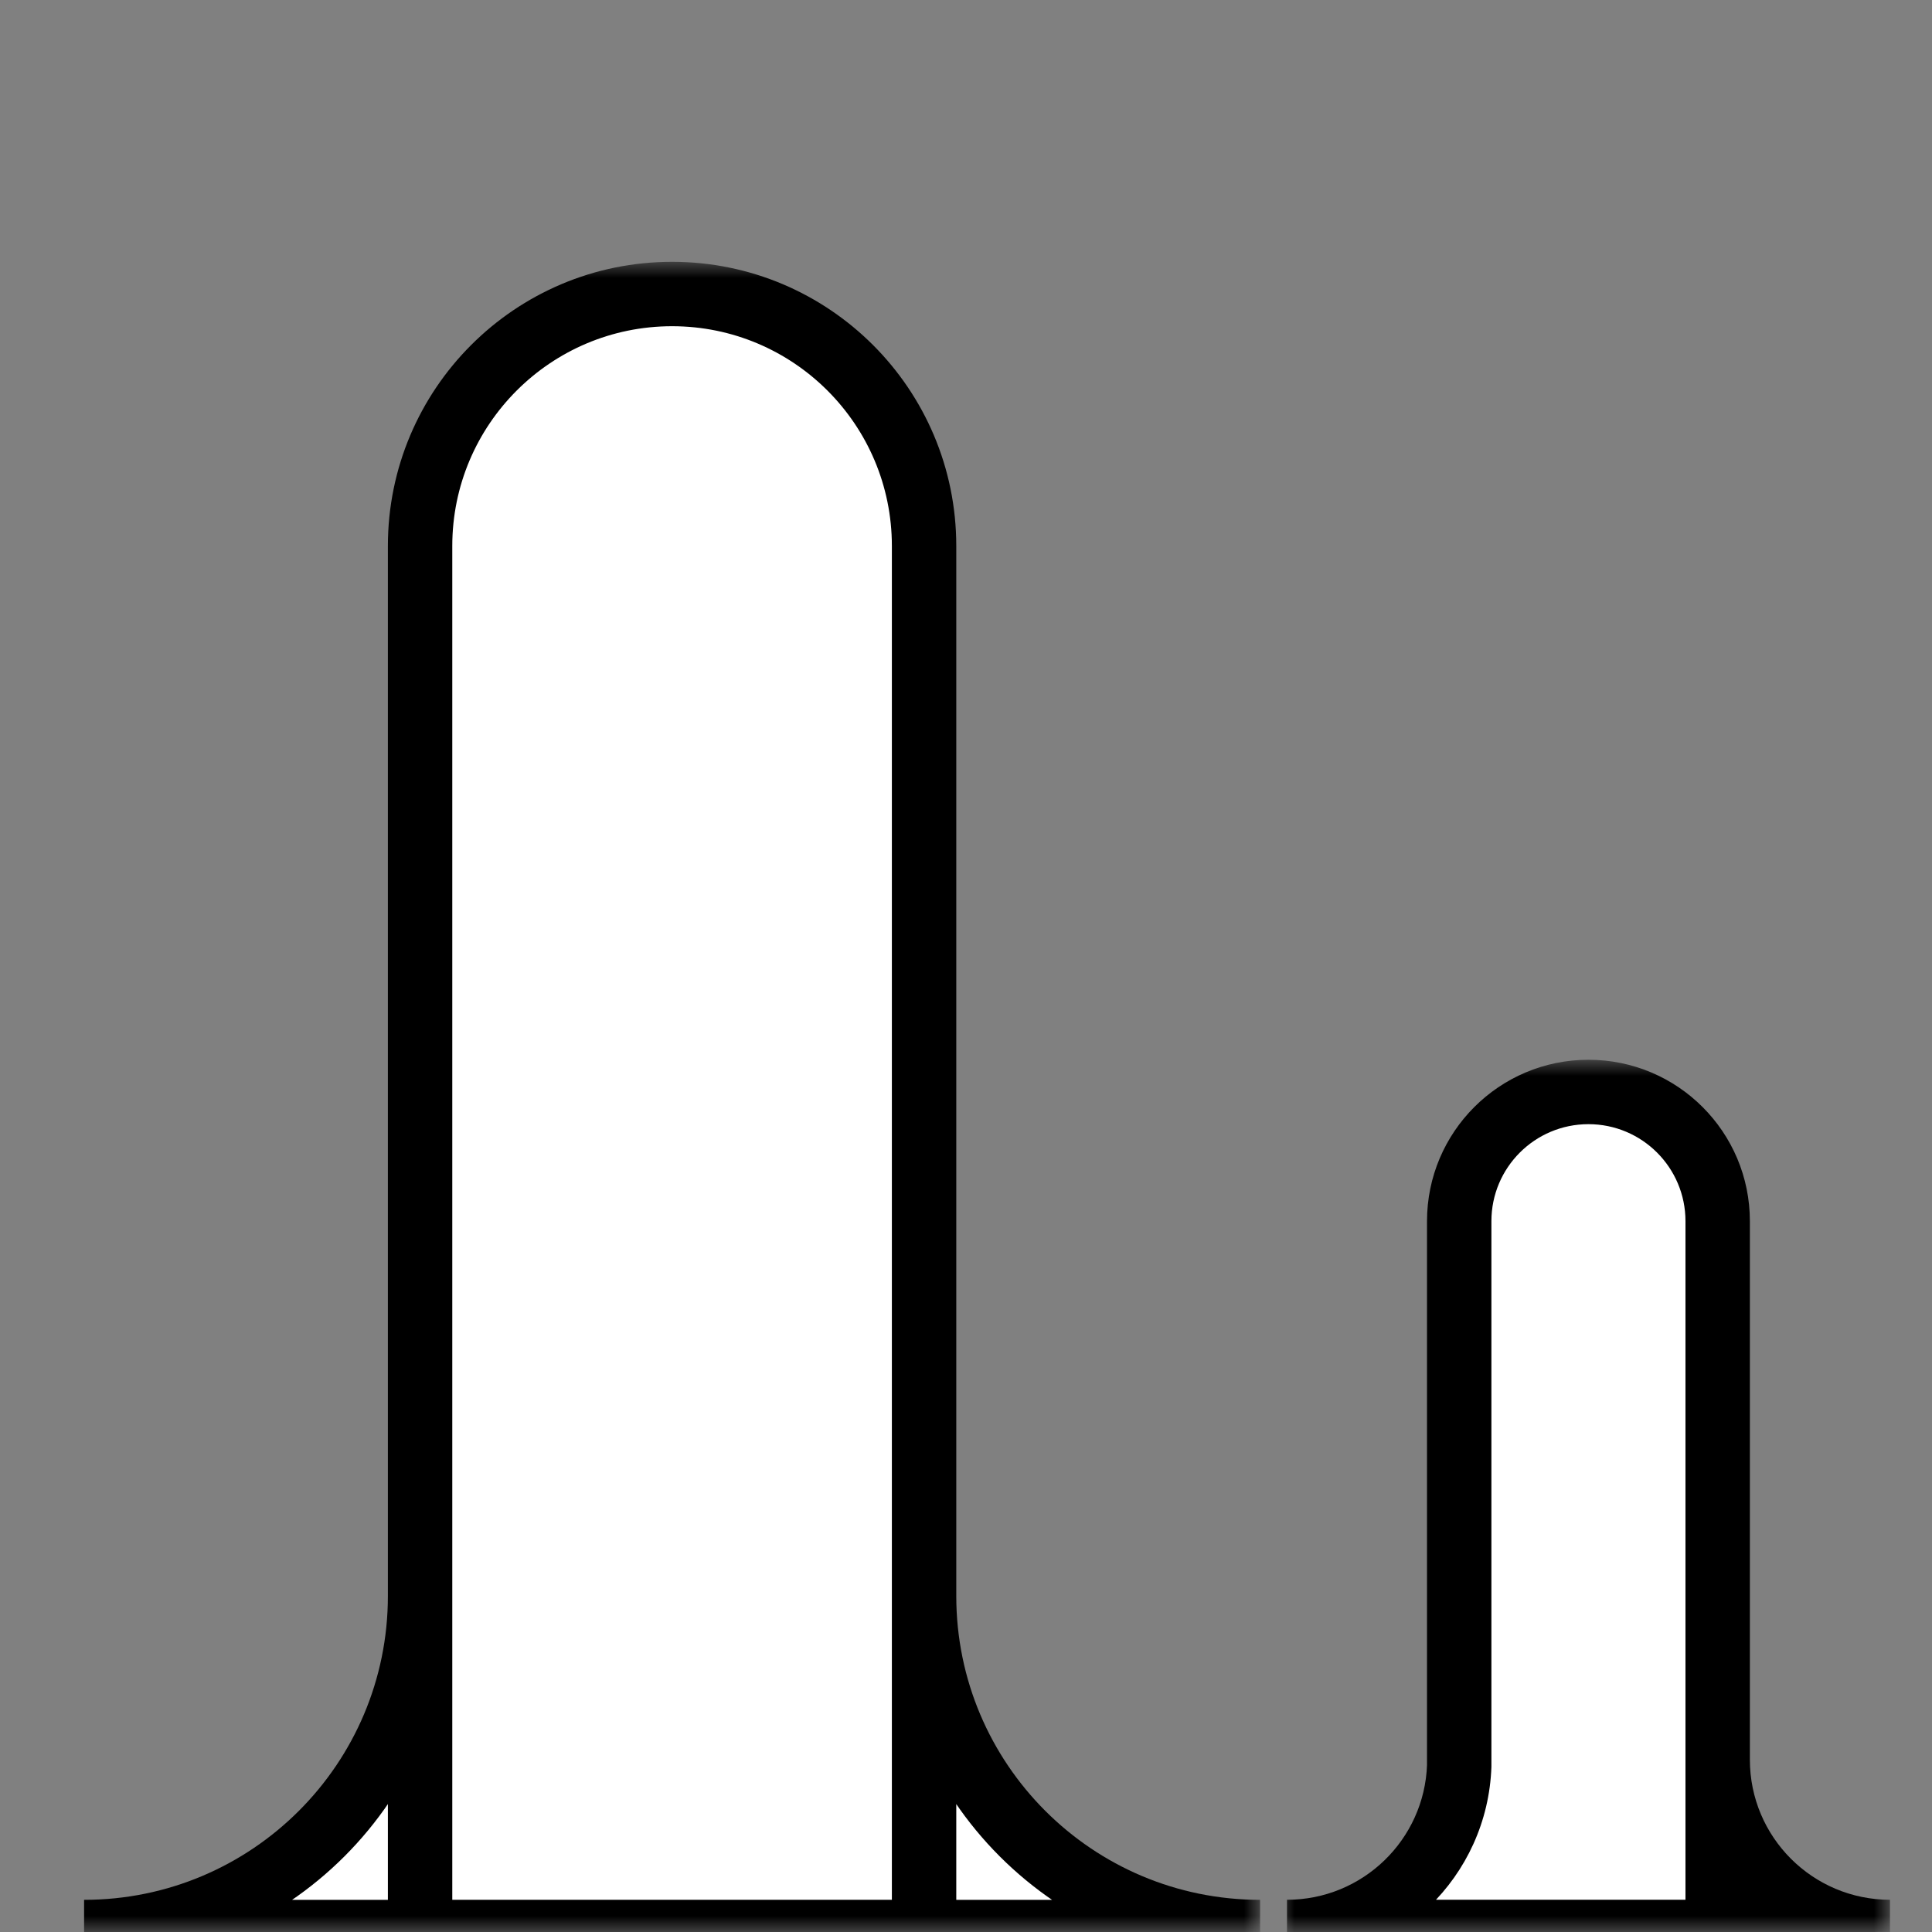
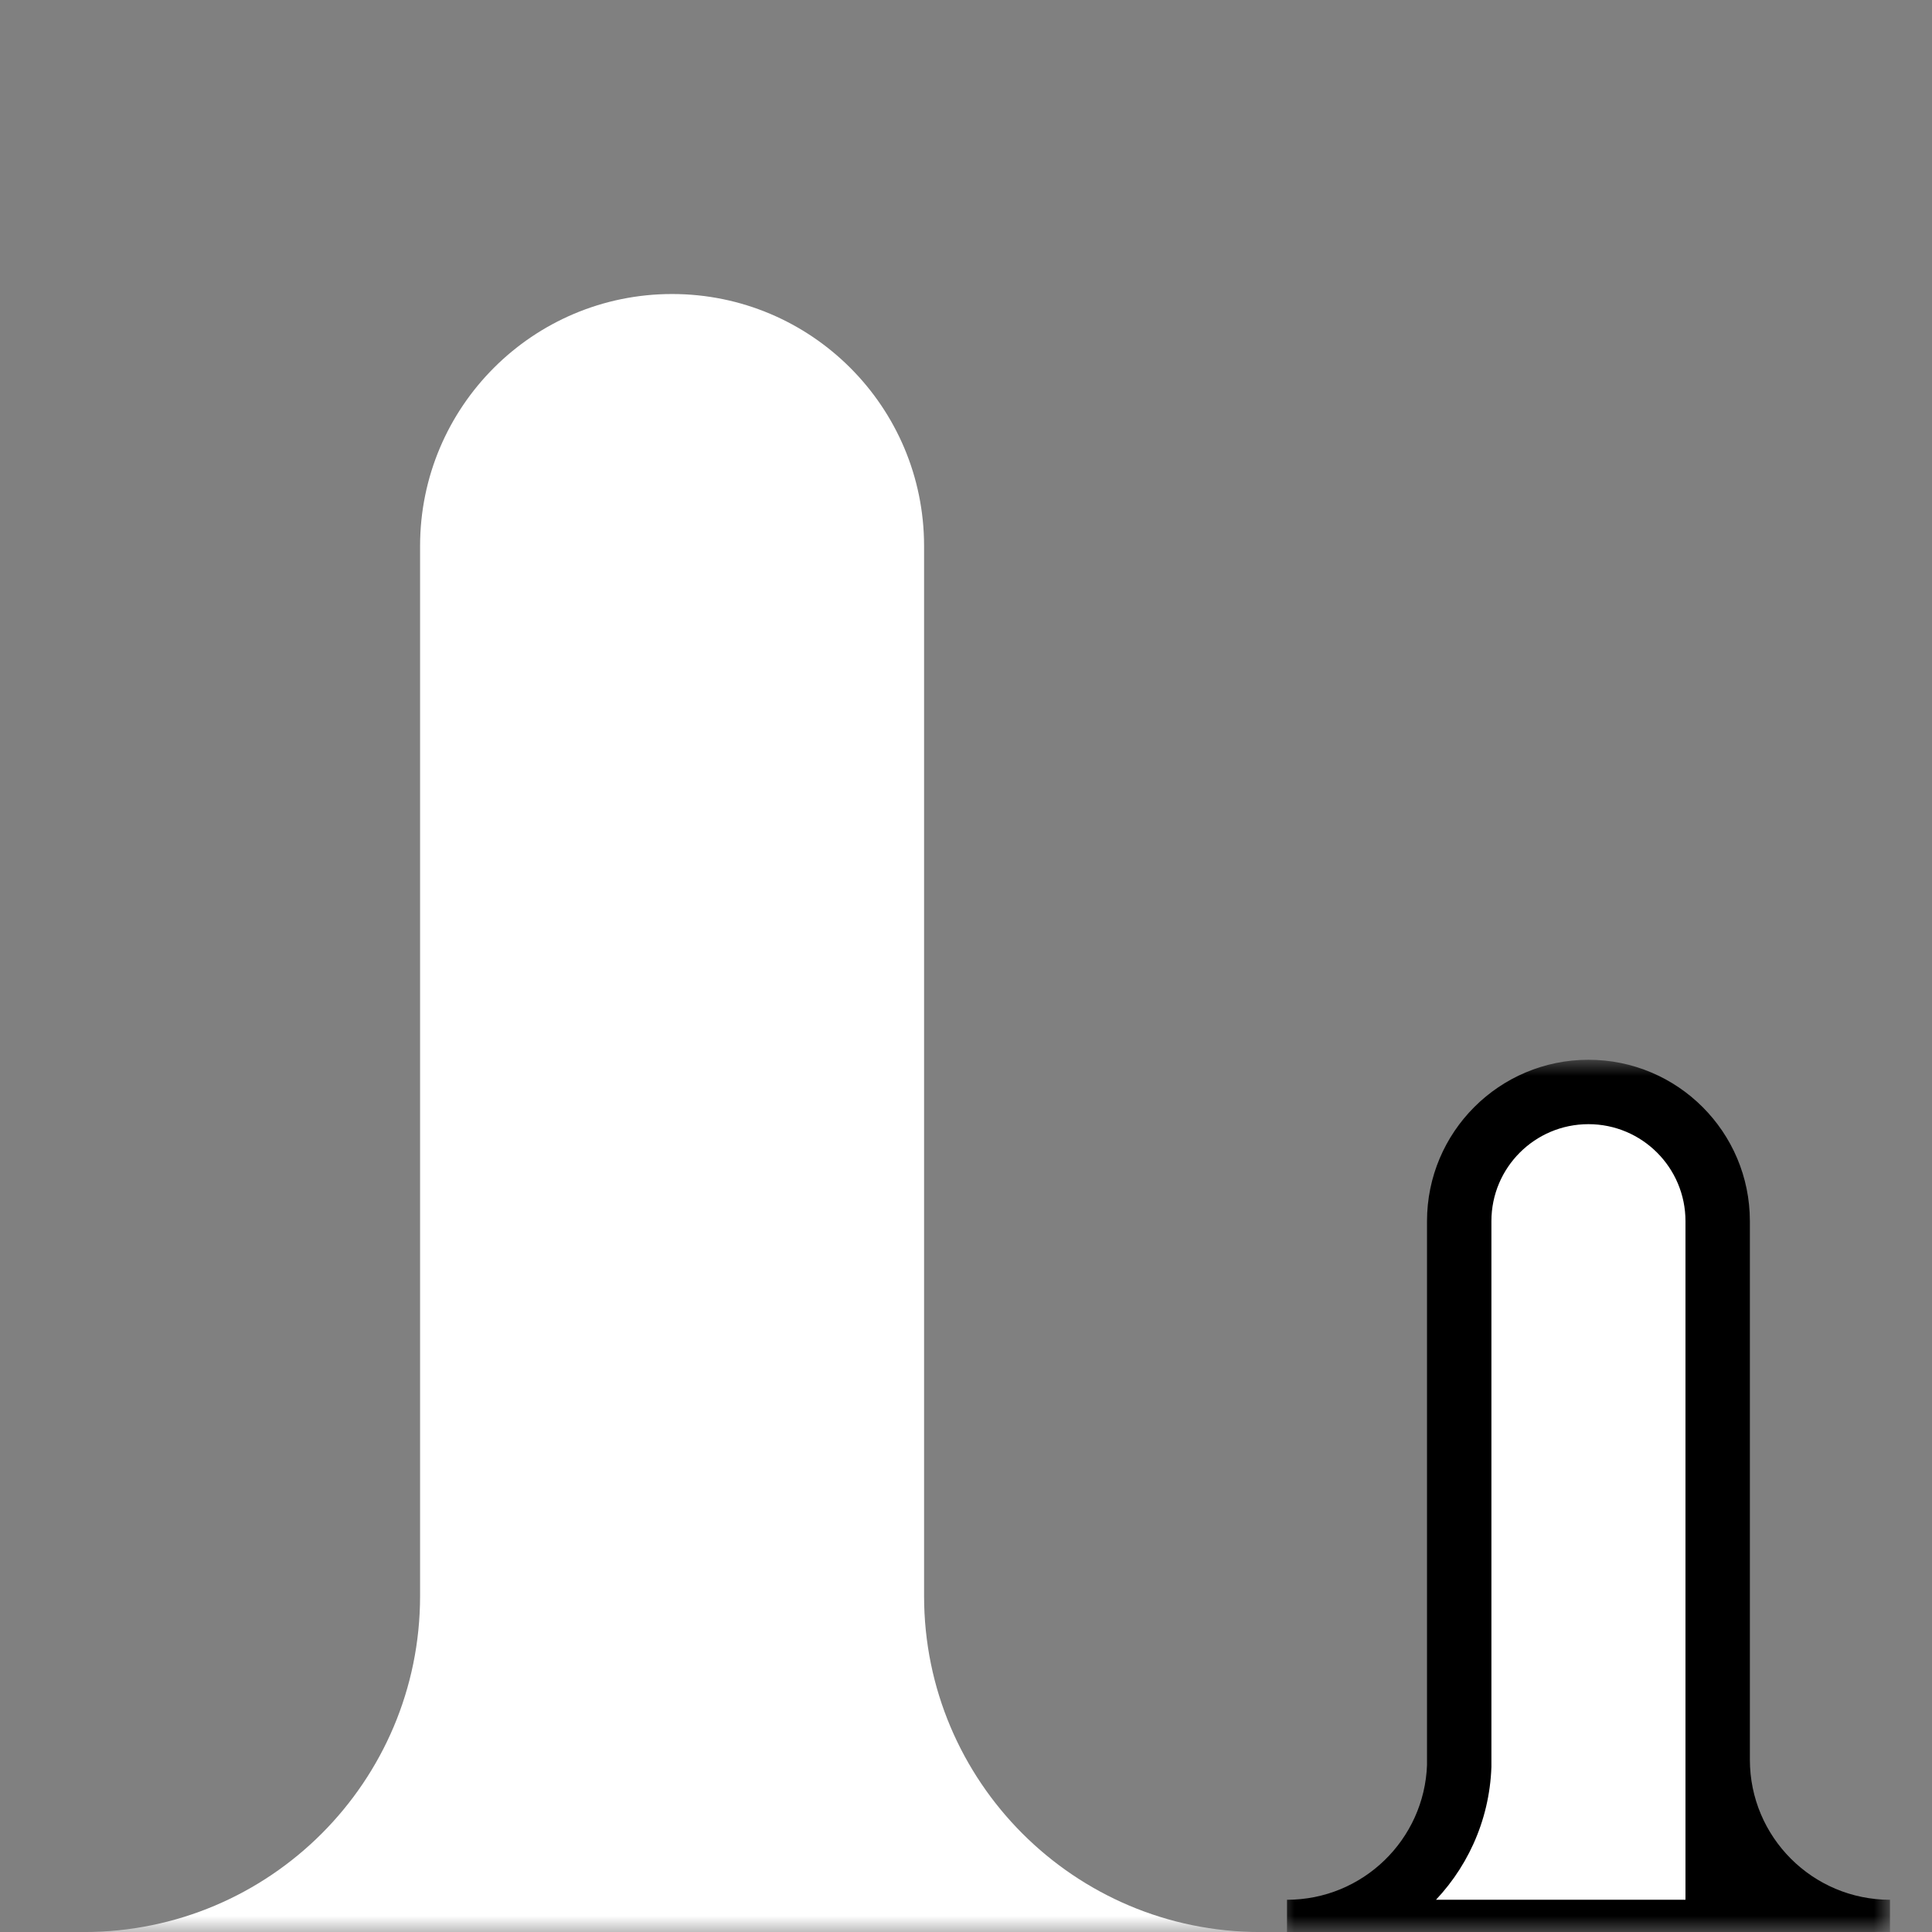
<svg xmlns="http://www.w3.org/2000/svg" width="60" height="60" viewBox="0 0 60 60" fill="none">
  <rect x="0" y="0" width="60" height="60" fill="#808080" stroke="none" />
  <mask id="mask0_952_439" style="mask-type:alpha" maskUnits="userSpaceOnUse" x="0" y="0" width="60" height="60">
    <rect x="60" width="60" height="60" transform="rotate(90 60 0)" fill="#D9D9D9" />
  </mask>
  <g mask="url(#mask0_952_439)">
    <mask id="path-2-outside-1_952_439" maskUnits="userSpaceOnUse" x="2.133" y="8.131" width="37" height="53" fill="black">
      <rect fill="white" x="2.133" y="8.131" width="37" height="53" />
-       <path fill-rule="evenodd" clip-rule="evenodd" d="M28.698 49.566C28.698 55.329 33.37 60.001 39.133 60.001L28.698 60.001L28.698 49.566ZM20.872 9.131C25.194 9.131 28.698 12.635 28.698 16.957L28.698 60L13.046 60L13.046 16.957C13.046 12.635 16.55 9.131 20.872 9.131ZM13.046 60.001L2.611 60.001C8.374 60.001 13.046 55.329 13.046 49.566L13.046 60.001Z" />
    </mask>
    <path fill-rule="evenodd" clip-rule="evenodd" d="M28.698 49.566C28.698 55.329 33.37 60.001 39.133 60.001L28.698 60.001L28.698 49.566ZM20.872 9.131C25.194 9.131 28.698 12.635 28.698 16.957L28.698 60L13.046 60L13.046 16.957C13.046 12.635 16.55 9.131 20.872 9.131ZM13.046 60.001L2.611 60.001C8.374 60.001 13.046 55.329 13.046 49.566L13.046 60.001Z" fill="white" />
-     <path d="M28.698 60.001L27.698 60.001L27.698 61.001L28.698 61.001L28.698 60.001ZM28.698 60L28.698 61L29.698 61L29.698 60L28.698 60ZM13.046 60L12.046 60L12.046 61L13.046 61L13.046 60ZM13.046 60.001L13.046 61.001L14.046 61.001L14.046 60.001L13.046 60.001ZM39.133 59.001C33.922 59.001 29.698 54.776 29.698 49.566L27.698 49.566C27.698 55.881 32.818 61.001 39.133 61.001L39.133 59.001ZM28.698 61.001L39.133 61.001L39.133 59.001L28.698 59.001L28.698 61.001ZM27.698 49.566L27.698 60.001L29.698 60.001L29.698 49.566L27.698 49.566ZM29.698 16.957C29.698 12.082 25.747 8.131 20.872 8.131L20.872 10.131C24.642 10.131 27.698 13.187 27.698 16.957L29.698 16.957ZM29.698 60L29.698 16.957L27.698 16.957L27.698 60L29.698 60ZM13.046 61L28.698 61L28.698 59L13.046 59L13.046 61ZM12.046 16.957L12.046 60L14.046 60L14.046 16.957L12.046 16.957ZM20.872 8.131C15.997 8.131 12.046 12.082 12.046 16.957L14.046 16.957C14.046 13.187 17.102 10.131 20.872 10.131L20.872 8.131ZM2.611 61.001L13.046 61.001L13.046 59.001L2.611 59.001L2.611 61.001ZM12.046 49.566C12.046 54.776 7.822 59.001 2.611 59.001L2.611 61.001C8.926 61.001 14.046 55.881 14.046 49.566L12.046 49.566ZM14.046 60.001L14.046 49.566L12.046 49.566L12.046 60.001L14.046 60.001Z" fill="black" mask="url(#path-2-outside-1_952_439)" />
    <mask id="path-4-outside-2_952_439" maskUnits="userSpaceOnUse" x="39.695" y="32.912" width="19" height="29" fill="black">
      <rect fill="white" x="39.695" y="32.912" width="19" height="29" />
-       <path fill-rule="evenodd" clip-rule="evenodd" d="M53.344 54.648C53.344 57.603 55.74 59.999 58.695 59.999L53.344 59.999L53.344 54.648ZM49.331 33.912C51.547 33.912 53.344 35.709 53.344 37.925L53.344 59.999L45.317 59.999L45.317 59.999L39.969 59.999C42.861 59.999 45.217 57.705 45.317 54.838L45.317 37.925C45.317 35.709 47.114 33.912 49.331 33.912Z" />
+       <path fill-rule="evenodd" clip-rule="evenodd" d="M53.344 54.648C53.344 57.603 55.74 59.999 58.695 59.999L53.344 59.999L53.344 54.648ZM49.331 33.912L53.344 59.999L45.317 59.999L45.317 59.999L39.969 59.999C42.861 59.999 45.217 57.705 45.317 54.838L45.317 37.925C45.317 35.709 47.114 33.912 49.331 33.912Z" />
    </mask>
    <path fill-rule="evenodd" clip-rule="evenodd" d="M53.344 54.648C53.344 57.603 55.74 59.999 58.695 59.999L53.344 59.999L53.344 54.648ZM49.331 33.912C51.547 33.912 53.344 35.709 53.344 37.925L53.344 59.999L45.317 59.999L45.317 59.999L39.969 59.999C42.861 59.999 45.217 57.705 45.317 54.838L45.317 37.925C45.317 35.709 47.114 33.912 49.331 33.912Z" fill="white" />
    <path d="M53.344 59.999L52.344 59.999L52.344 60.999L53.344 60.999L53.344 59.999ZM53.344 37.925L52.344 37.925L53.344 37.925ZM53.344 59.999L53.344 60.999L54.344 60.999L54.344 59.999L53.344 59.999ZM45.317 59.999L44.317 59.999L44.317 60.999L45.317 60.999L45.317 59.999ZM45.317 59.999L46.317 59.999L46.317 58.999L45.317 58.999L45.317 59.999ZM45.317 54.838L46.317 54.873L46.317 54.856L46.317 54.838L45.317 54.838ZM58.695 58.999C56.292 58.999 54.344 57.051 54.344 54.648L52.344 54.648C52.344 58.156 55.188 60.999 58.695 60.999L58.695 58.999ZM53.344 60.999L58.695 60.999L58.695 58.999L53.344 58.999L53.344 60.999ZM52.344 54.648L52.344 59.999L54.344 59.999L54.344 54.648L52.344 54.648ZM54.344 37.925C54.344 35.157 52.1 32.912 49.331 32.912L49.331 34.912C50.995 34.912 52.344 36.261 52.344 37.925L54.344 37.925ZM54.344 59.999L54.344 37.925L52.344 37.925L52.344 59.999L54.344 59.999ZM45.317 60.999L53.344 60.999L53.344 58.999L45.317 58.999L45.317 60.999ZM44.317 59.999L44.317 59.999L46.317 59.999L46.317 59.999L44.317 59.999ZM39.969 60.999L45.317 60.999L45.317 58.999L39.969 58.999L39.969 60.999ZM44.318 54.803C44.237 57.134 42.321 58.999 39.969 58.999L39.969 60.999C43.402 60.999 46.198 58.277 46.317 54.873L44.318 54.803ZM44.317 37.925L44.317 54.838L46.317 54.838L46.317 37.925L44.317 37.925ZM49.331 32.912C46.562 32.912 44.317 35.157 44.317 37.925L46.317 37.925C46.317 36.261 47.666 34.912 49.331 34.912L49.331 32.912Z" fill="black" mask="url(#path-4-outside-2_952_439)" />
  </g>
</svg>